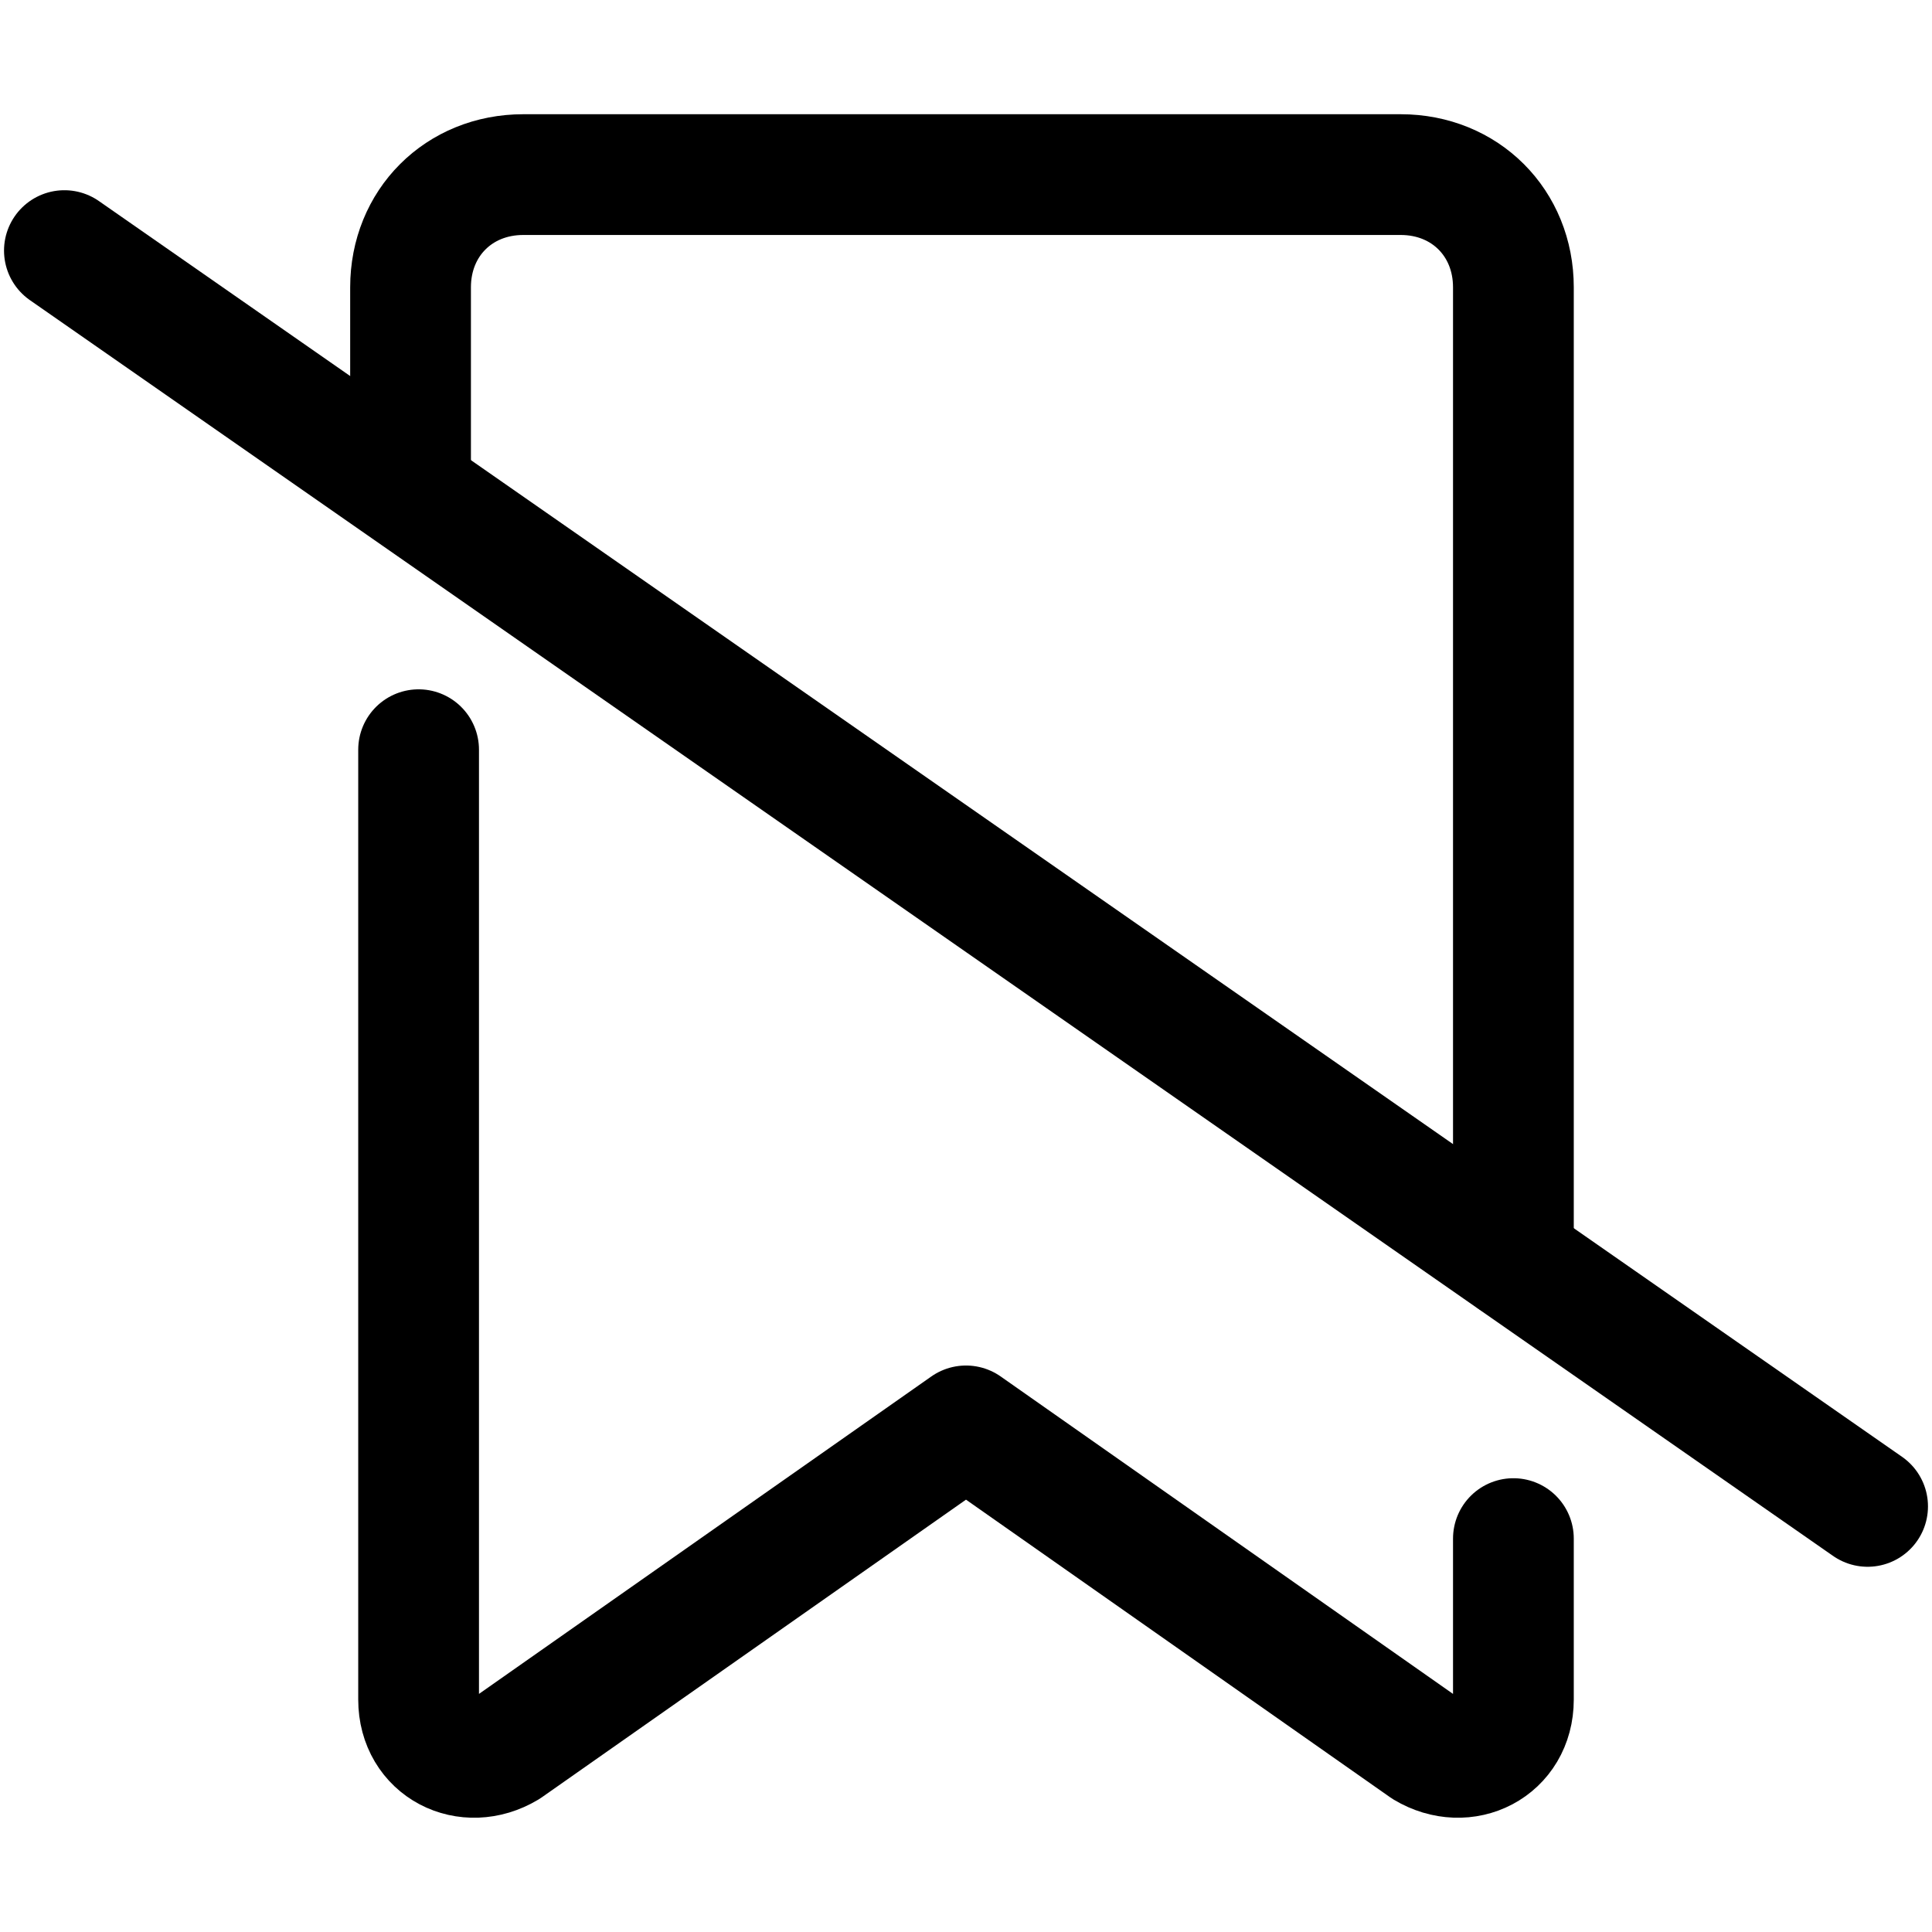
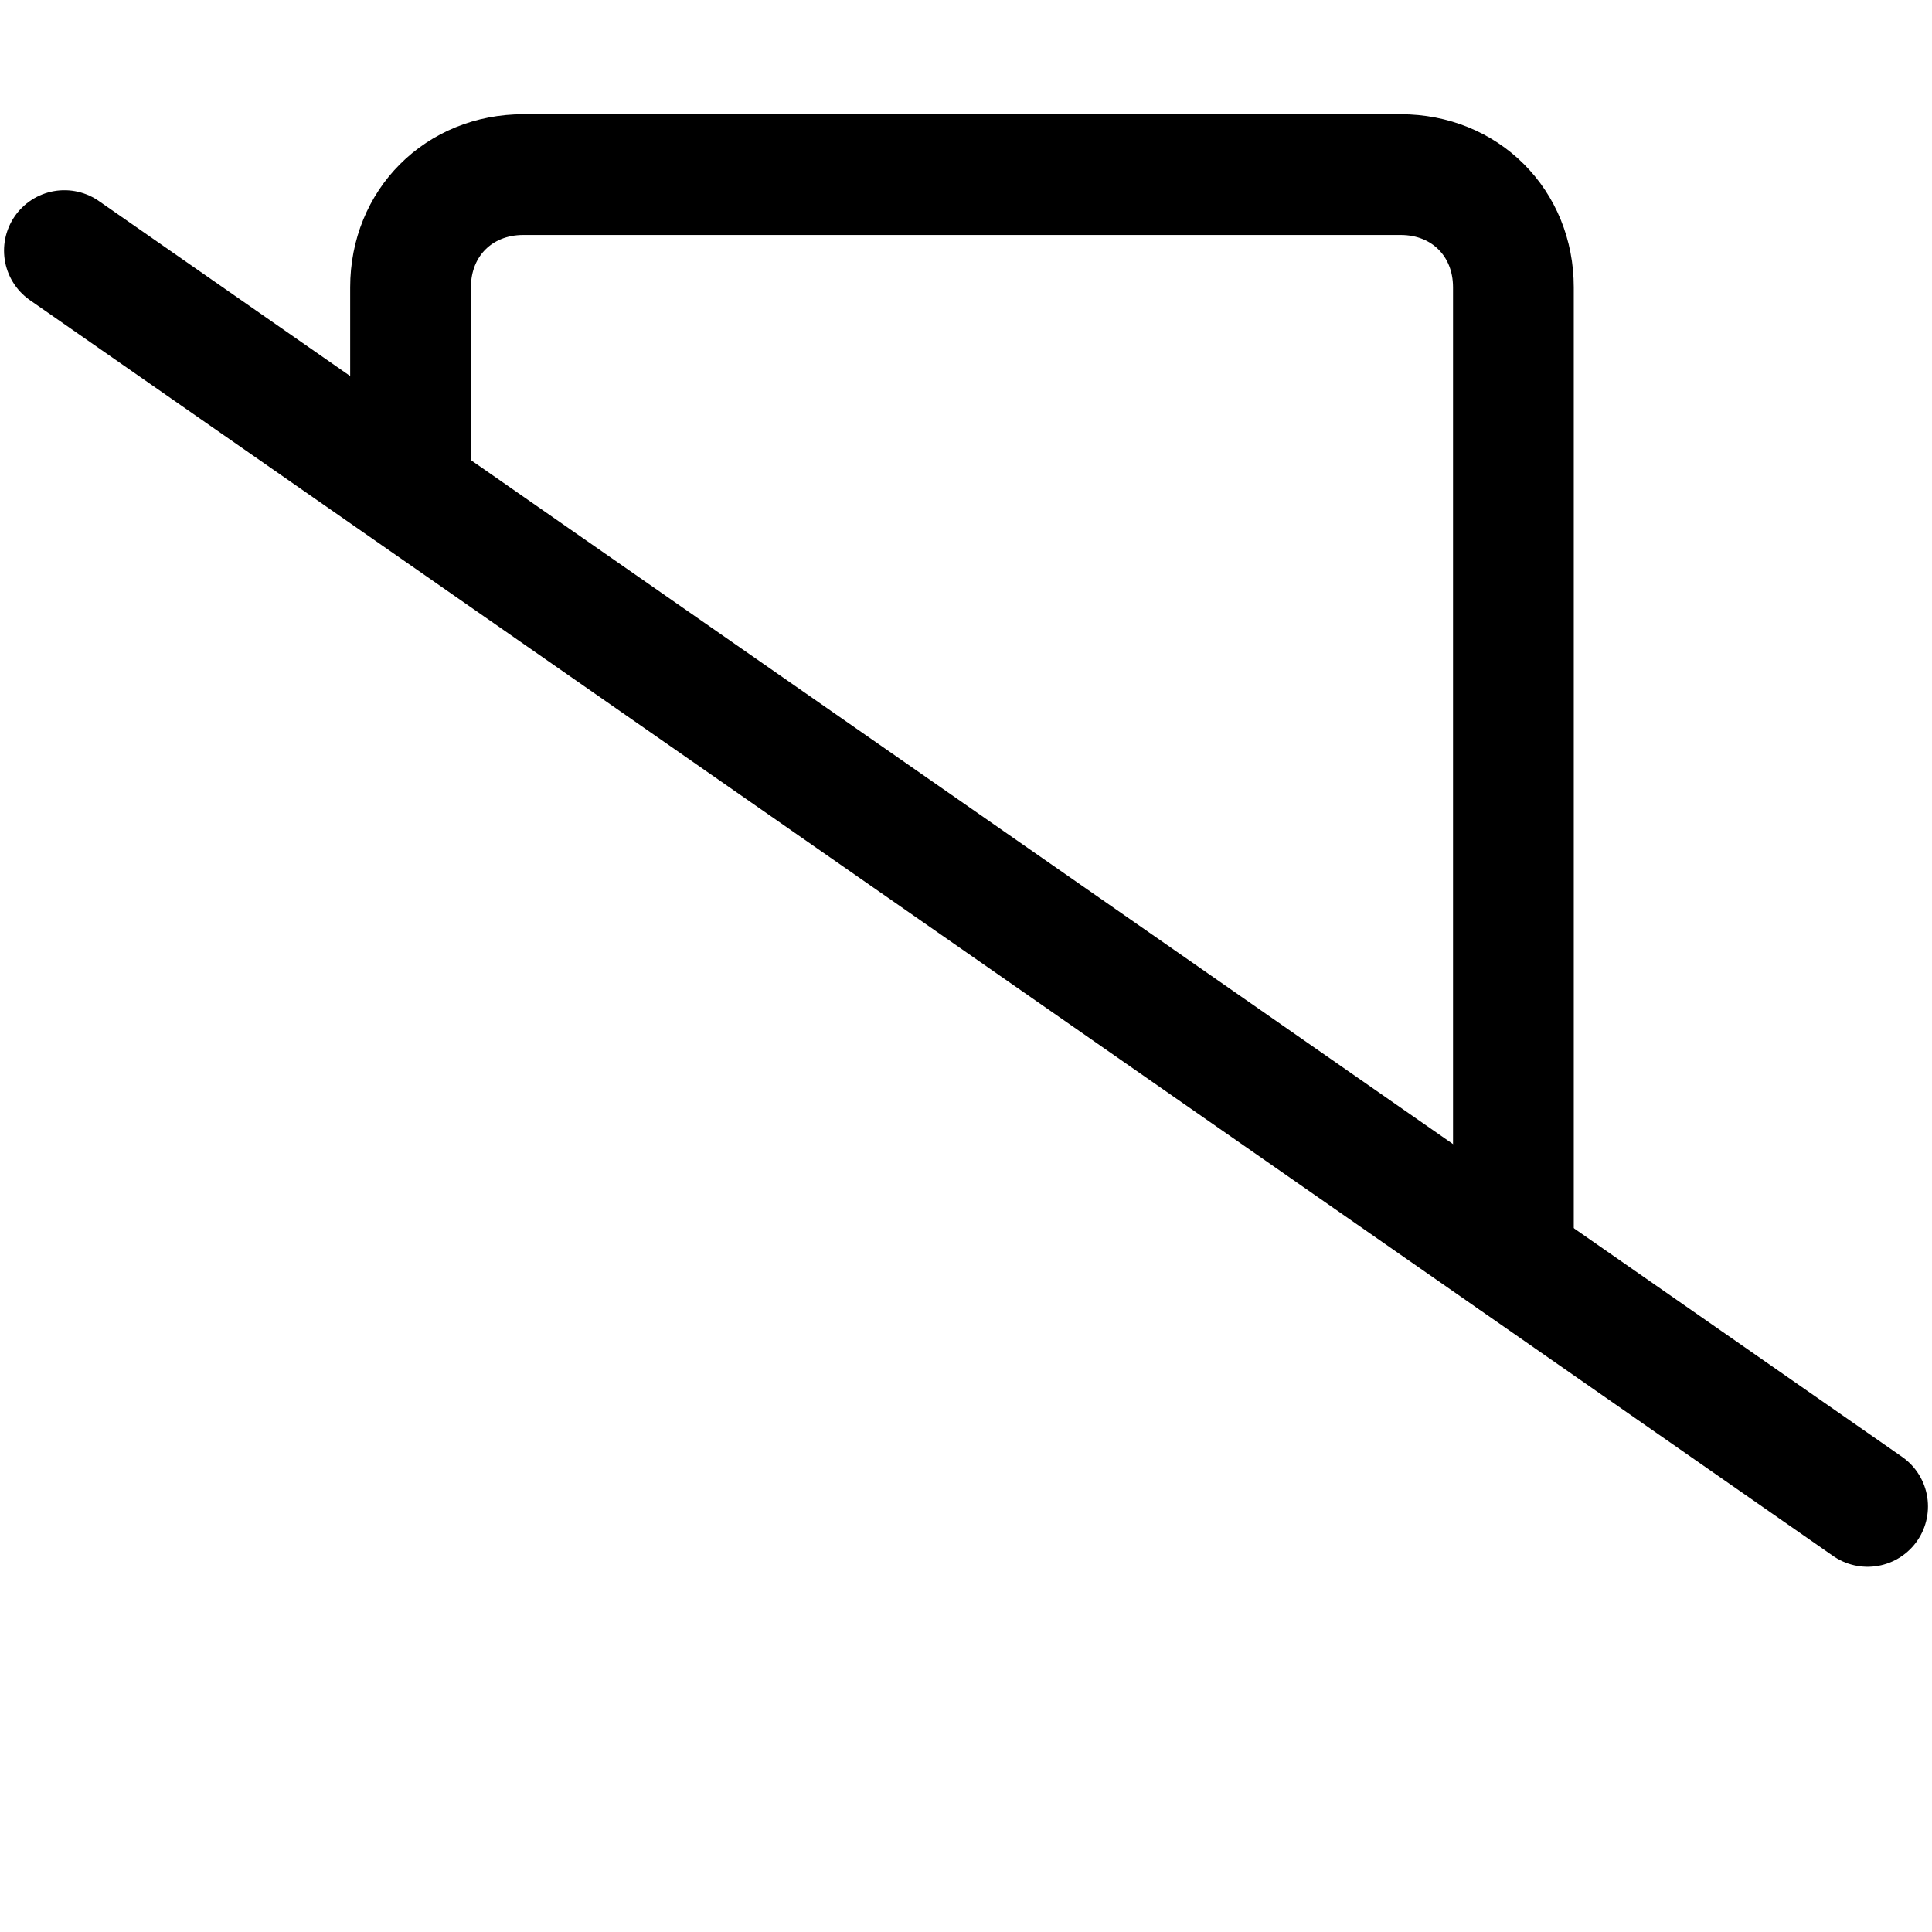
<svg xmlns="http://www.w3.org/2000/svg" fill="none" viewBox="0 0 24 24" id="Bookmark-Cancel-Delete--Streamline-Ultimate">
  <desc>
    Bookmark Cancel Delete Streamline Icon: https://streamlinehq.com
  </desc>
  <path stroke="#000000" stroke-linecap="round" stroke-linejoin="round" stroke-miterlimit="10" d="M18.8 15.645V3.569c0 -0.8 -0.6 -1.4 -1.4 -1.4H6.5c-0.8 0 -1.4 0.6 -1.4 1.4v2.531" stroke-width="1.5" />
-   <path stroke="#000000" stroke-linecap="round" stroke-linejoin="round" stroke-miterlimit="10" d="M5.2 9.313V21.113c0 0.6 0.6 0.9 1.1 0.6l5.7 -4 5.7 4c0.5 0.3 1.1 0 1.1 -0.6v-2" stroke-width="1.5" />
  <path stroke="#000000" stroke-linecap="round" stroke-linejoin="round" stroke-miterlimit="10" d="M23.2 18.713 0.8 3.113" stroke-width="1.5" />
</svg>